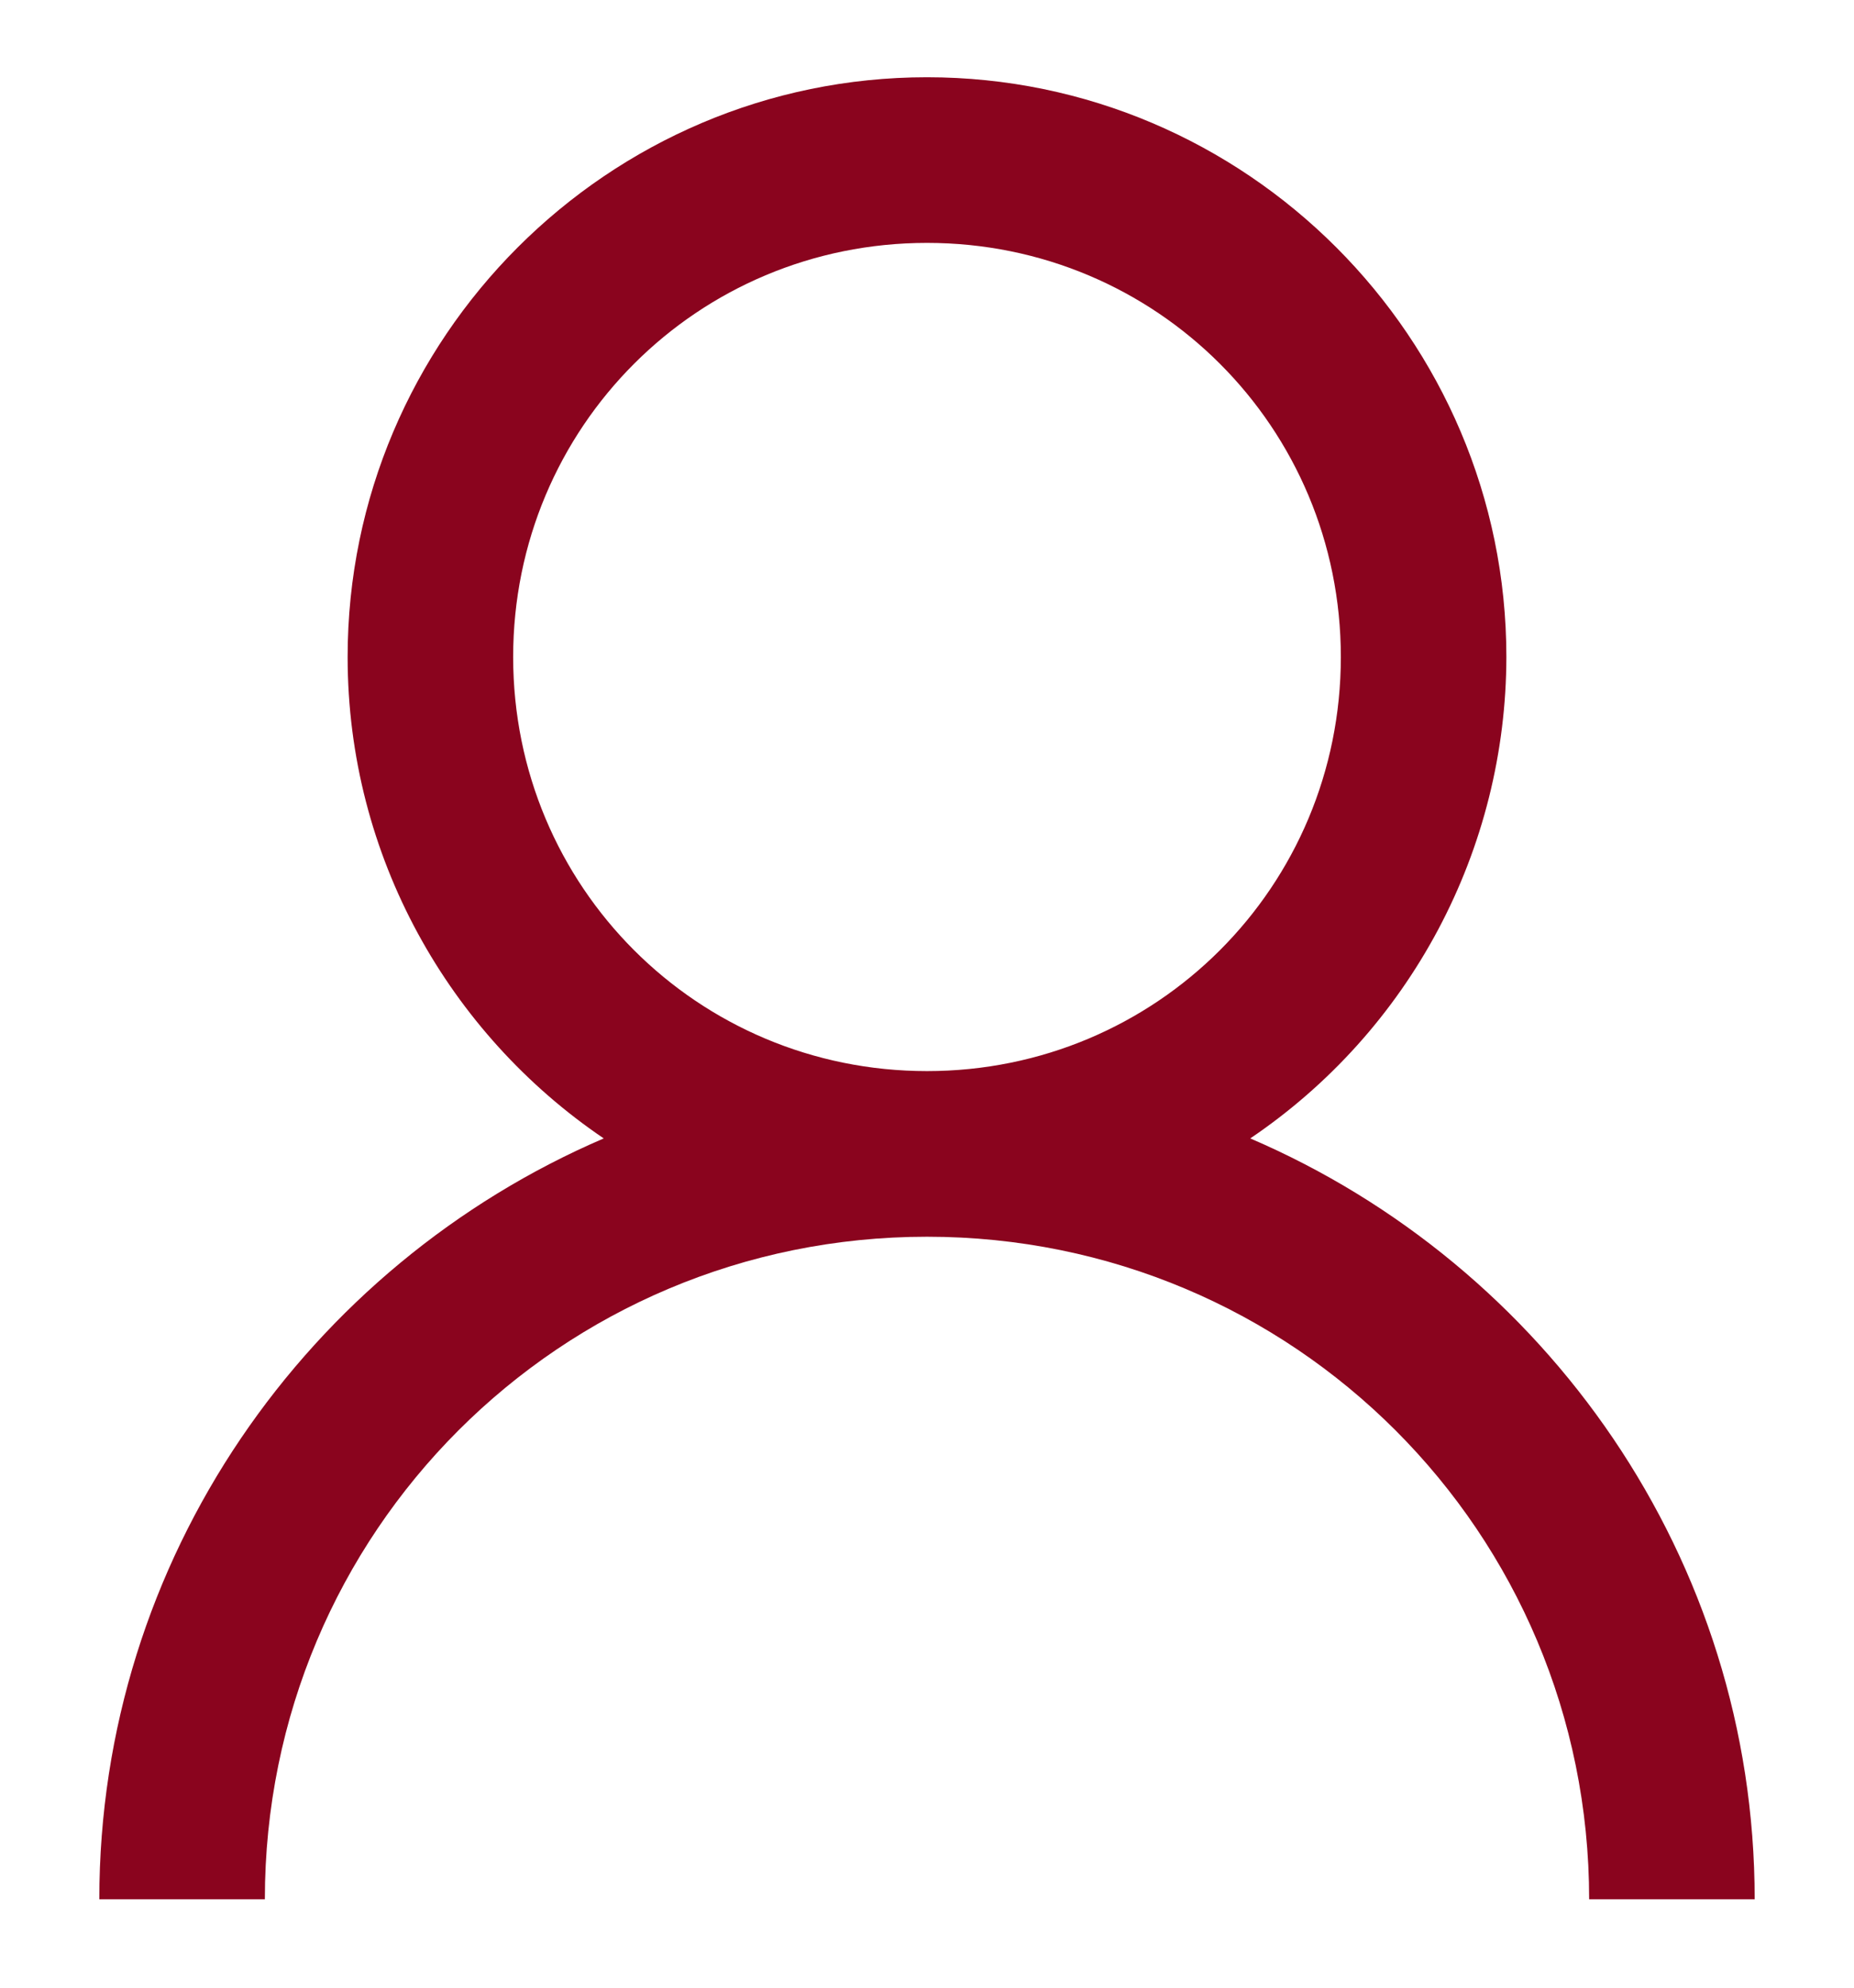
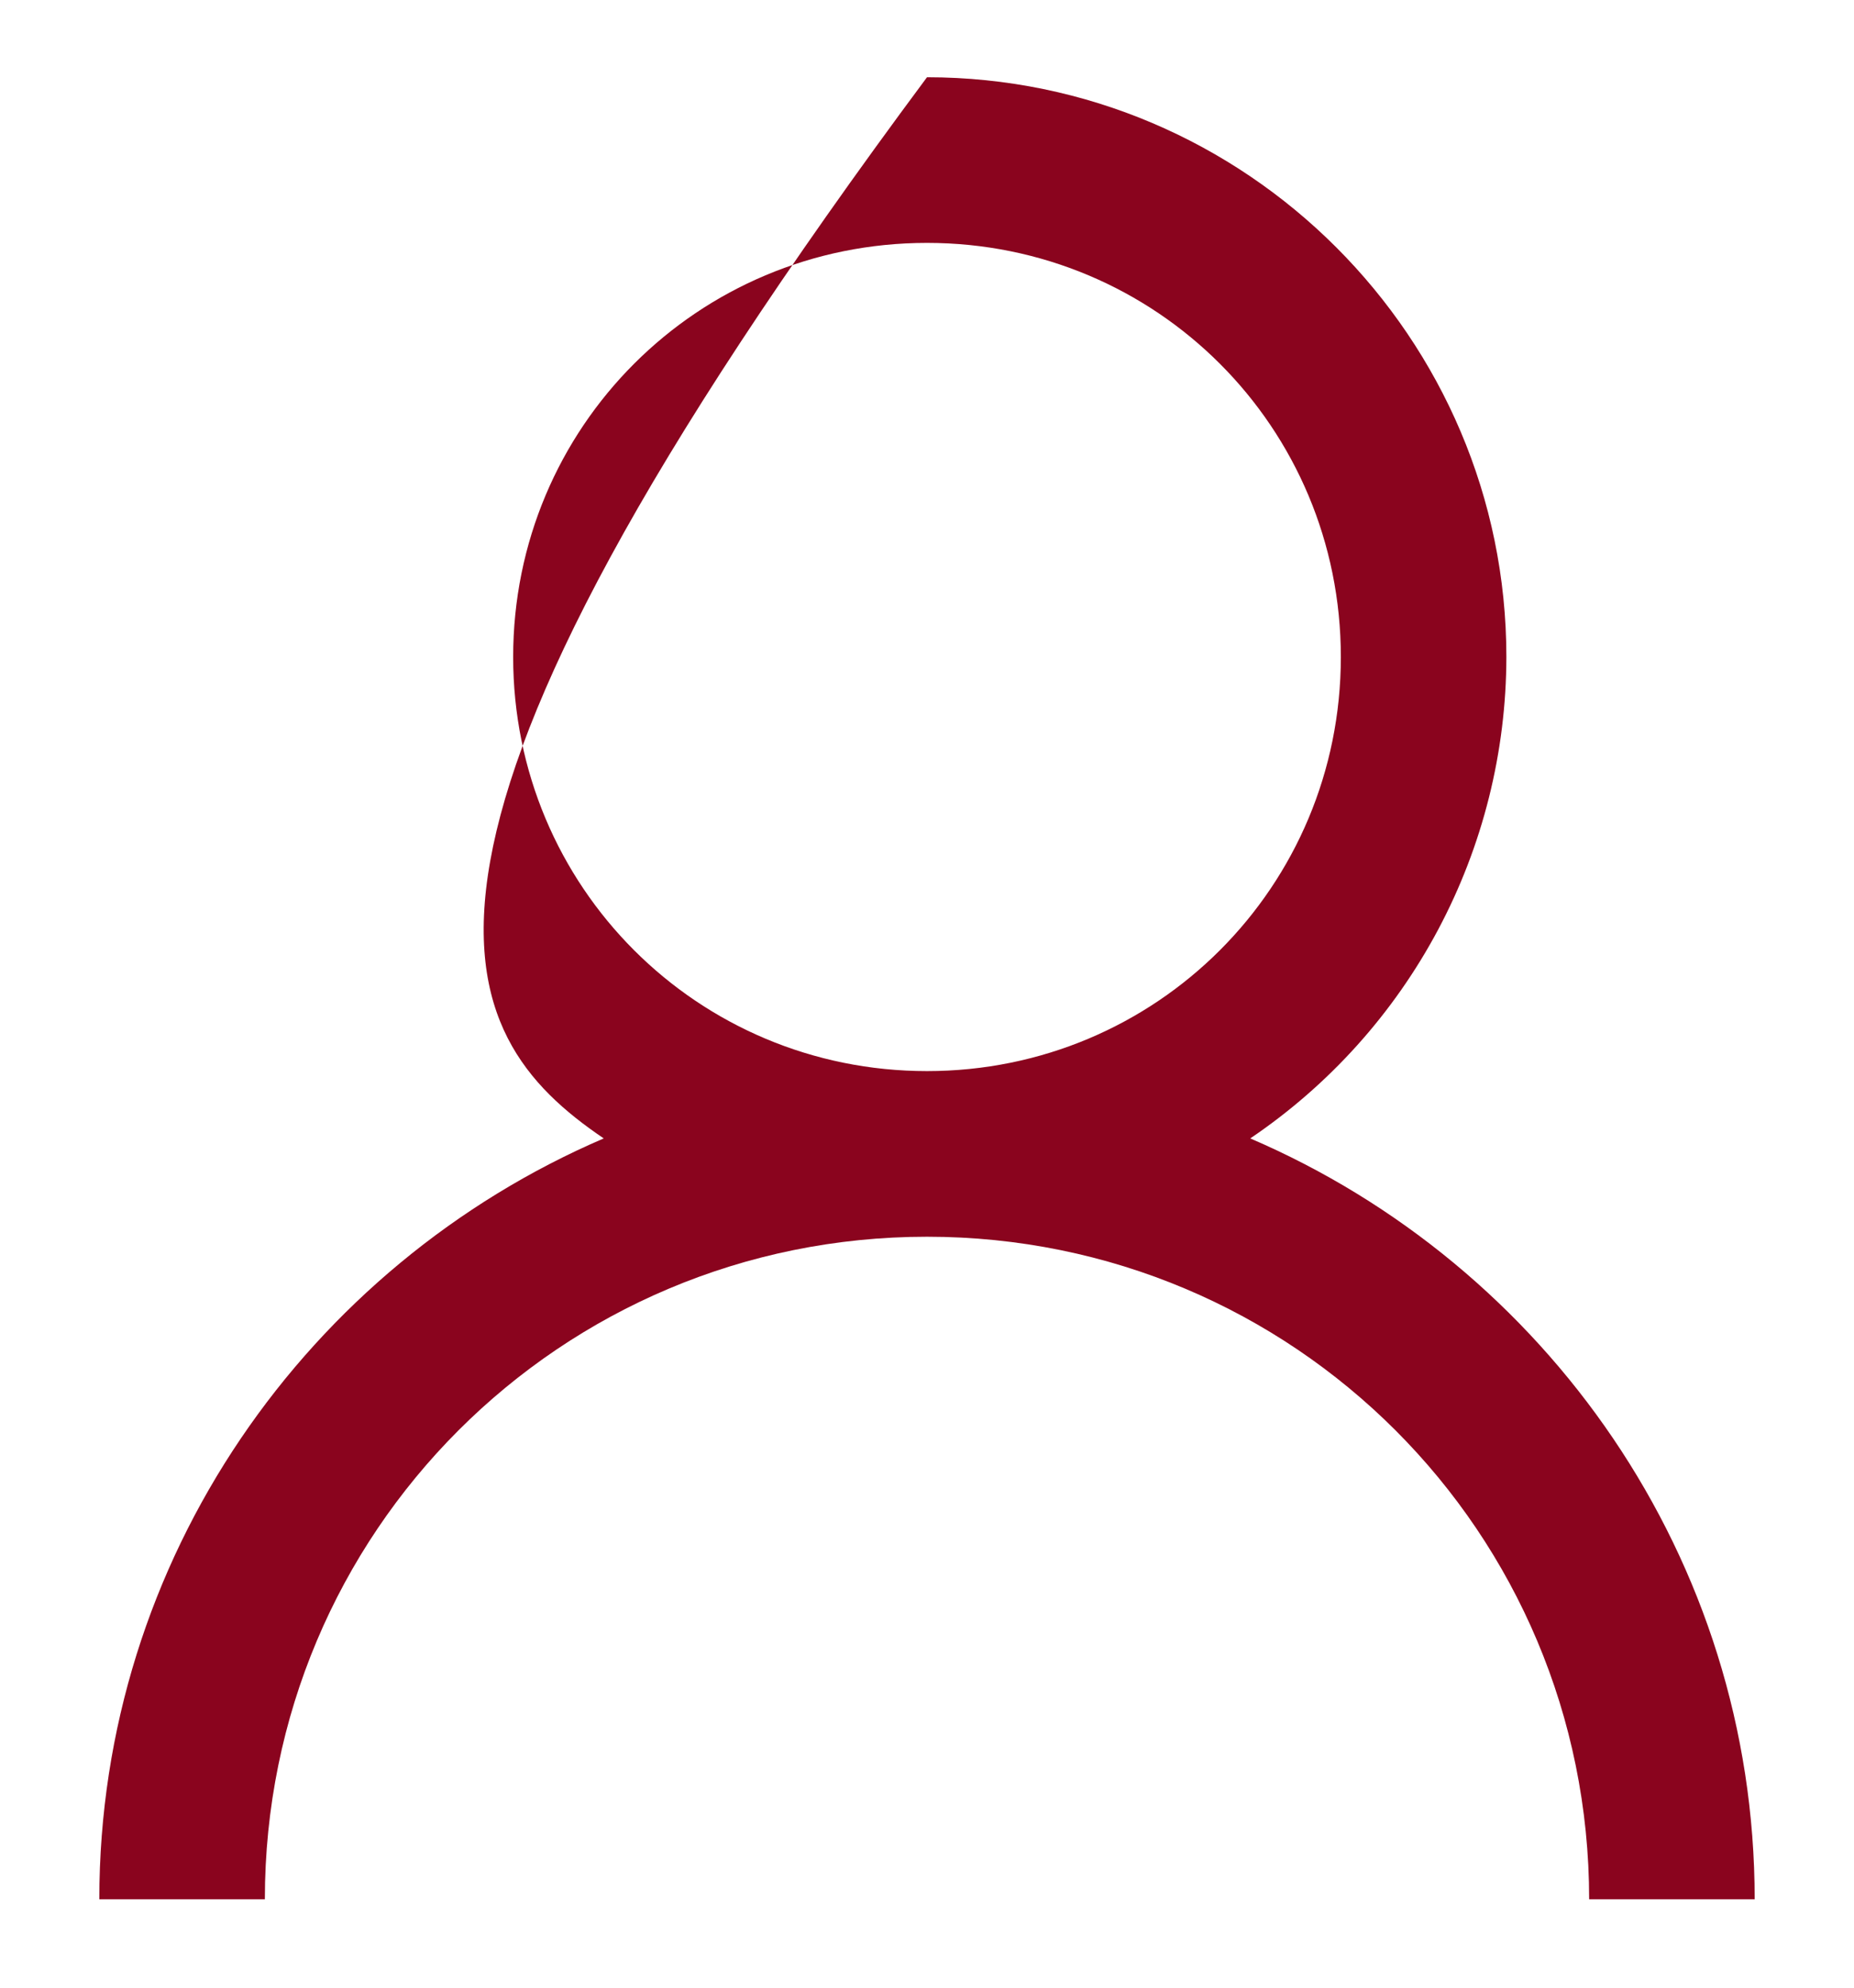
<svg xmlns="http://www.w3.org/2000/svg" width="14" height="15" viewBox="0 0 14 15" fill="none">
-   <path d="M7 0.583C4.591 0.583 2.625 2.549 2.625 4.958C2.625 6.464 3.394 7.802 4.559 8.591C2.329 9.548 0.75 11.76 0.75 14.333H2C2 11.564 4.231 9.333 7 9.333C9.769 9.333 12 11.564 12 14.333H13.25C13.25 11.76 11.671 9.548 9.441 8.591C10.036 8.189 10.523 7.648 10.86 7.015C11.197 6.382 11.374 5.676 11.375 4.958C11.375 2.549 9.409 0.583 7 0.583ZM7 1.833C8.733 1.833 10.125 3.225 10.125 4.958C10.125 6.691 8.733 8.083 7 8.083C5.267 8.083 3.875 6.691 3.875 4.958C3.875 3.225 5.267 1.833 7 1.833Z" fill="#8A041E" />
+   <path d="M7 0.583C2.625 6.464 3.394 7.802 4.559 8.591C2.329 9.548 0.75 11.76 0.75 14.333H2C2 11.564 4.231 9.333 7 9.333C9.769 9.333 12 11.564 12 14.333H13.25C13.25 11.76 11.671 9.548 9.441 8.591C10.036 8.189 10.523 7.648 10.86 7.015C11.197 6.382 11.374 5.676 11.375 4.958C11.375 2.549 9.409 0.583 7 0.583ZM7 1.833C8.733 1.833 10.125 3.225 10.125 4.958C10.125 6.691 8.733 8.083 7 8.083C5.267 8.083 3.875 6.691 3.875 4.958C3.875 3.225 5.267 1.833 7 1.833Z" fill="#8A041E" />
</svg>